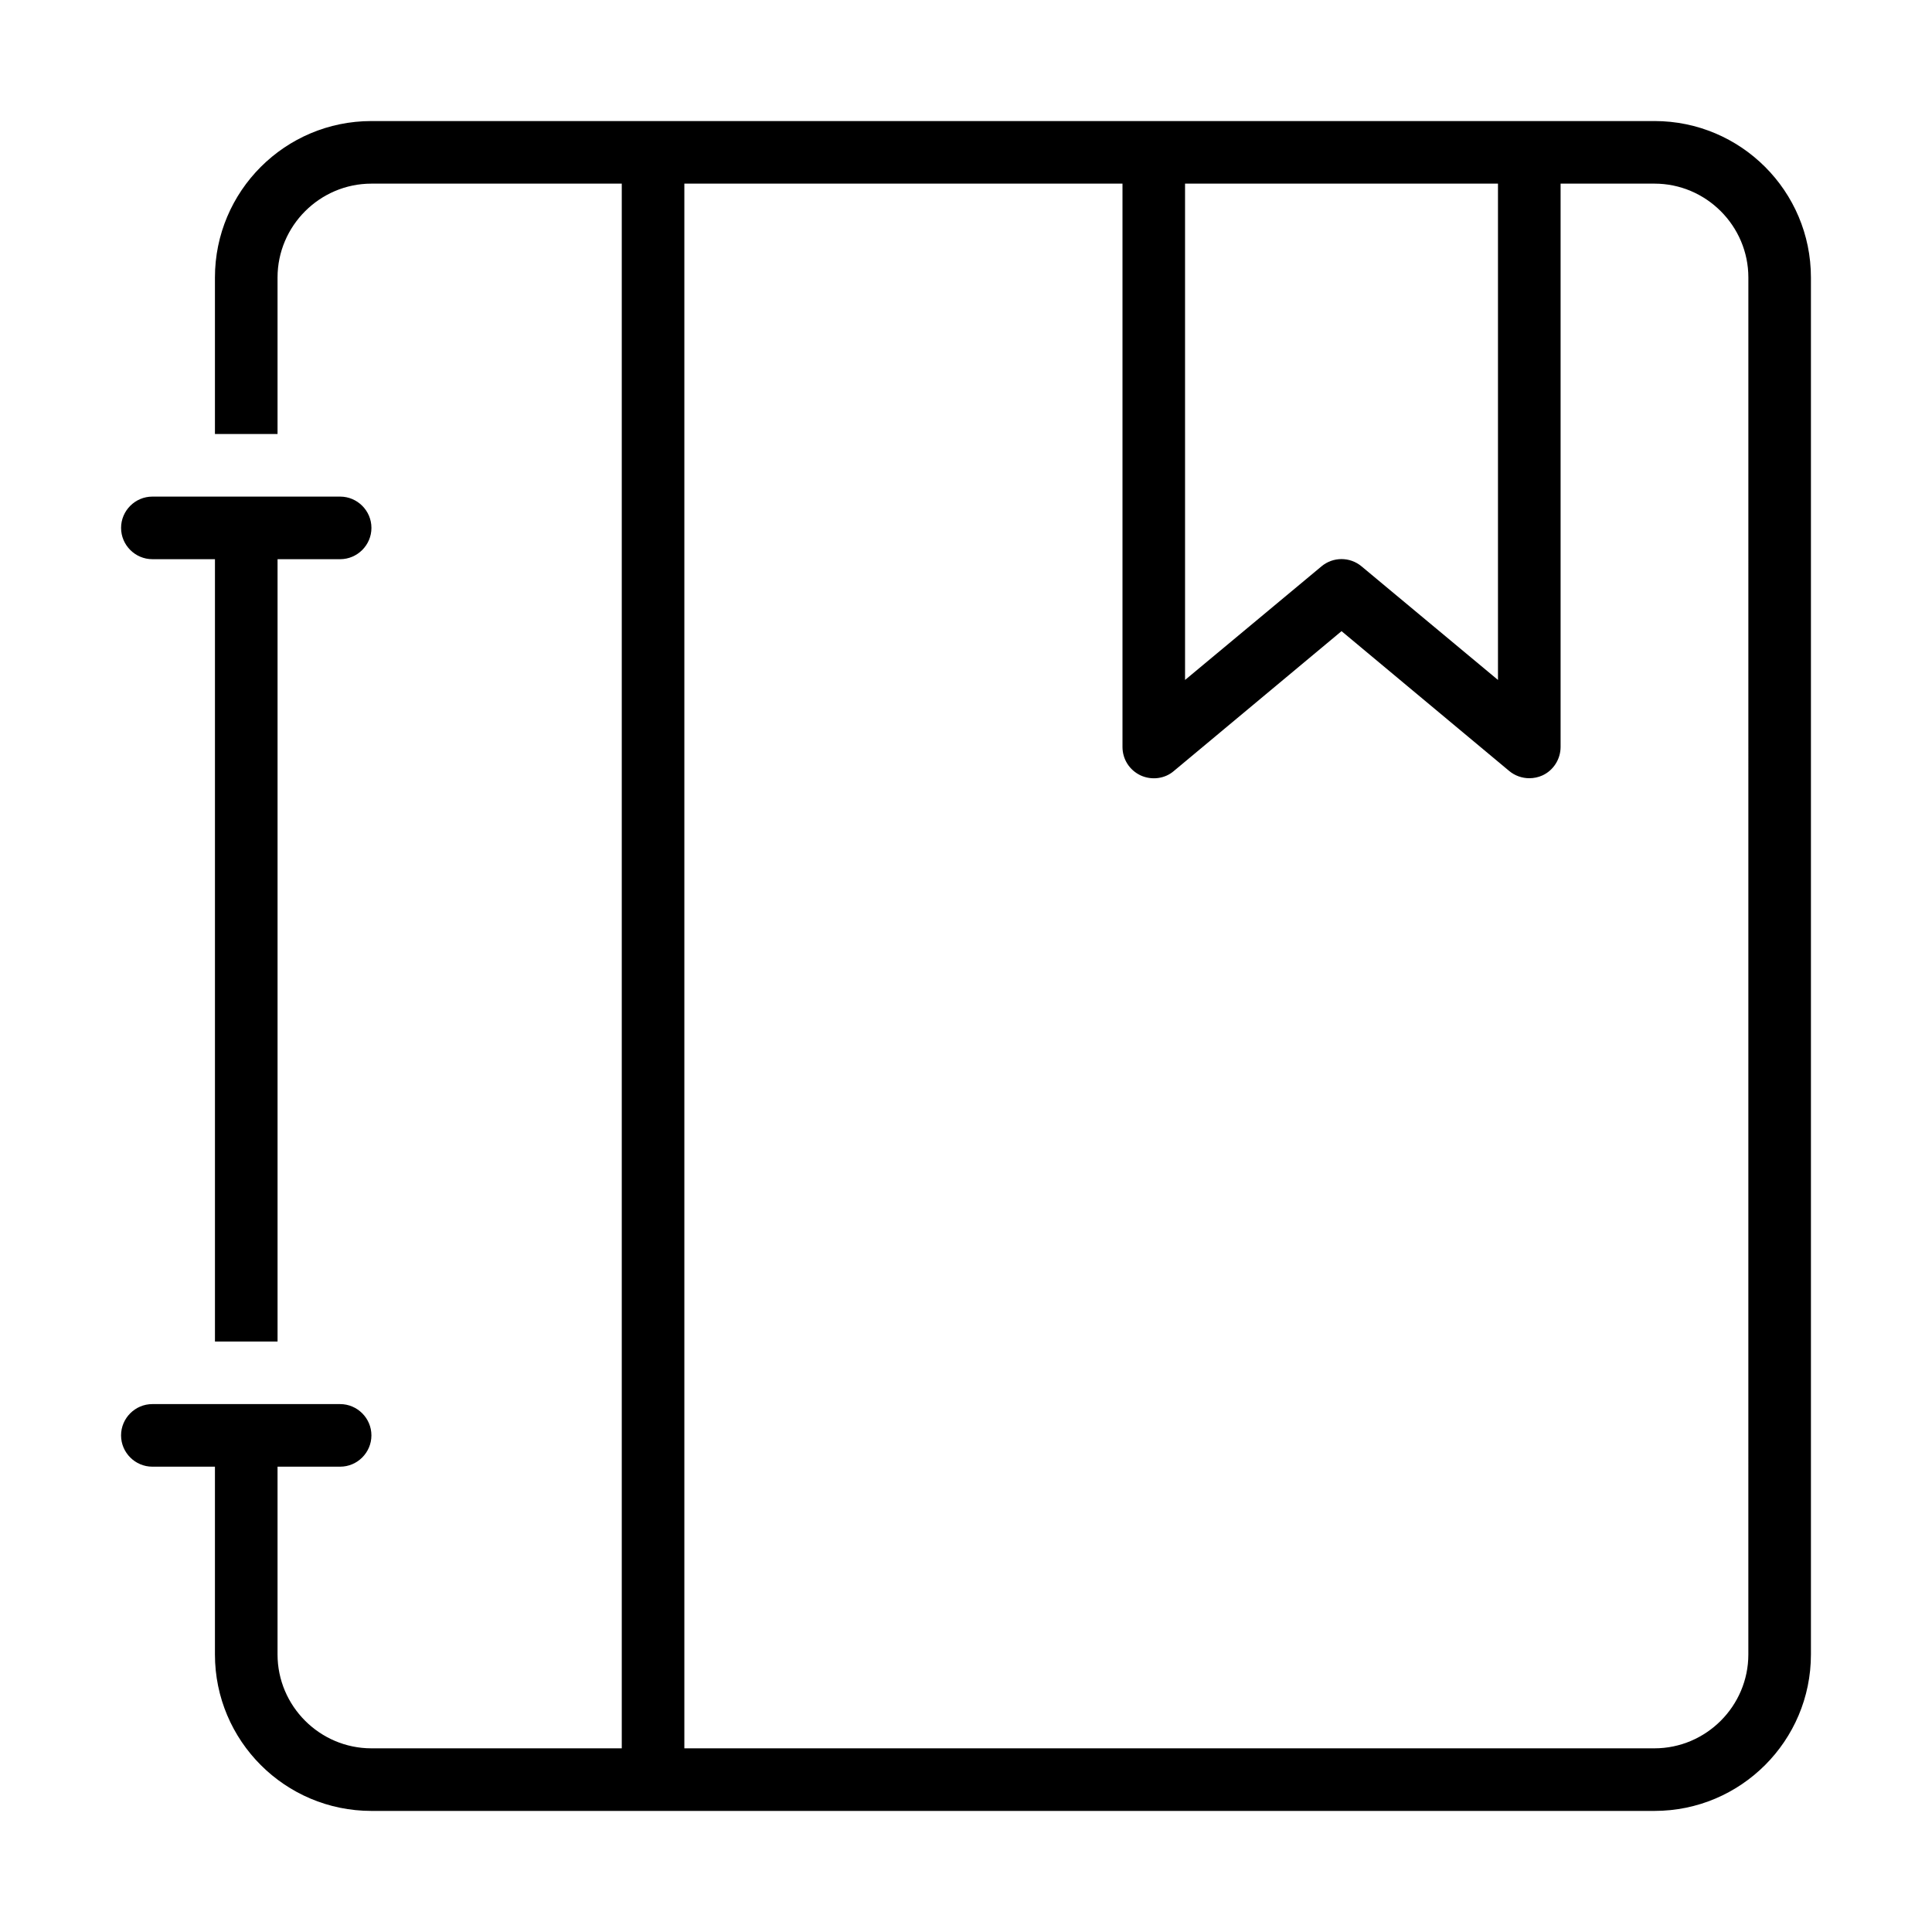
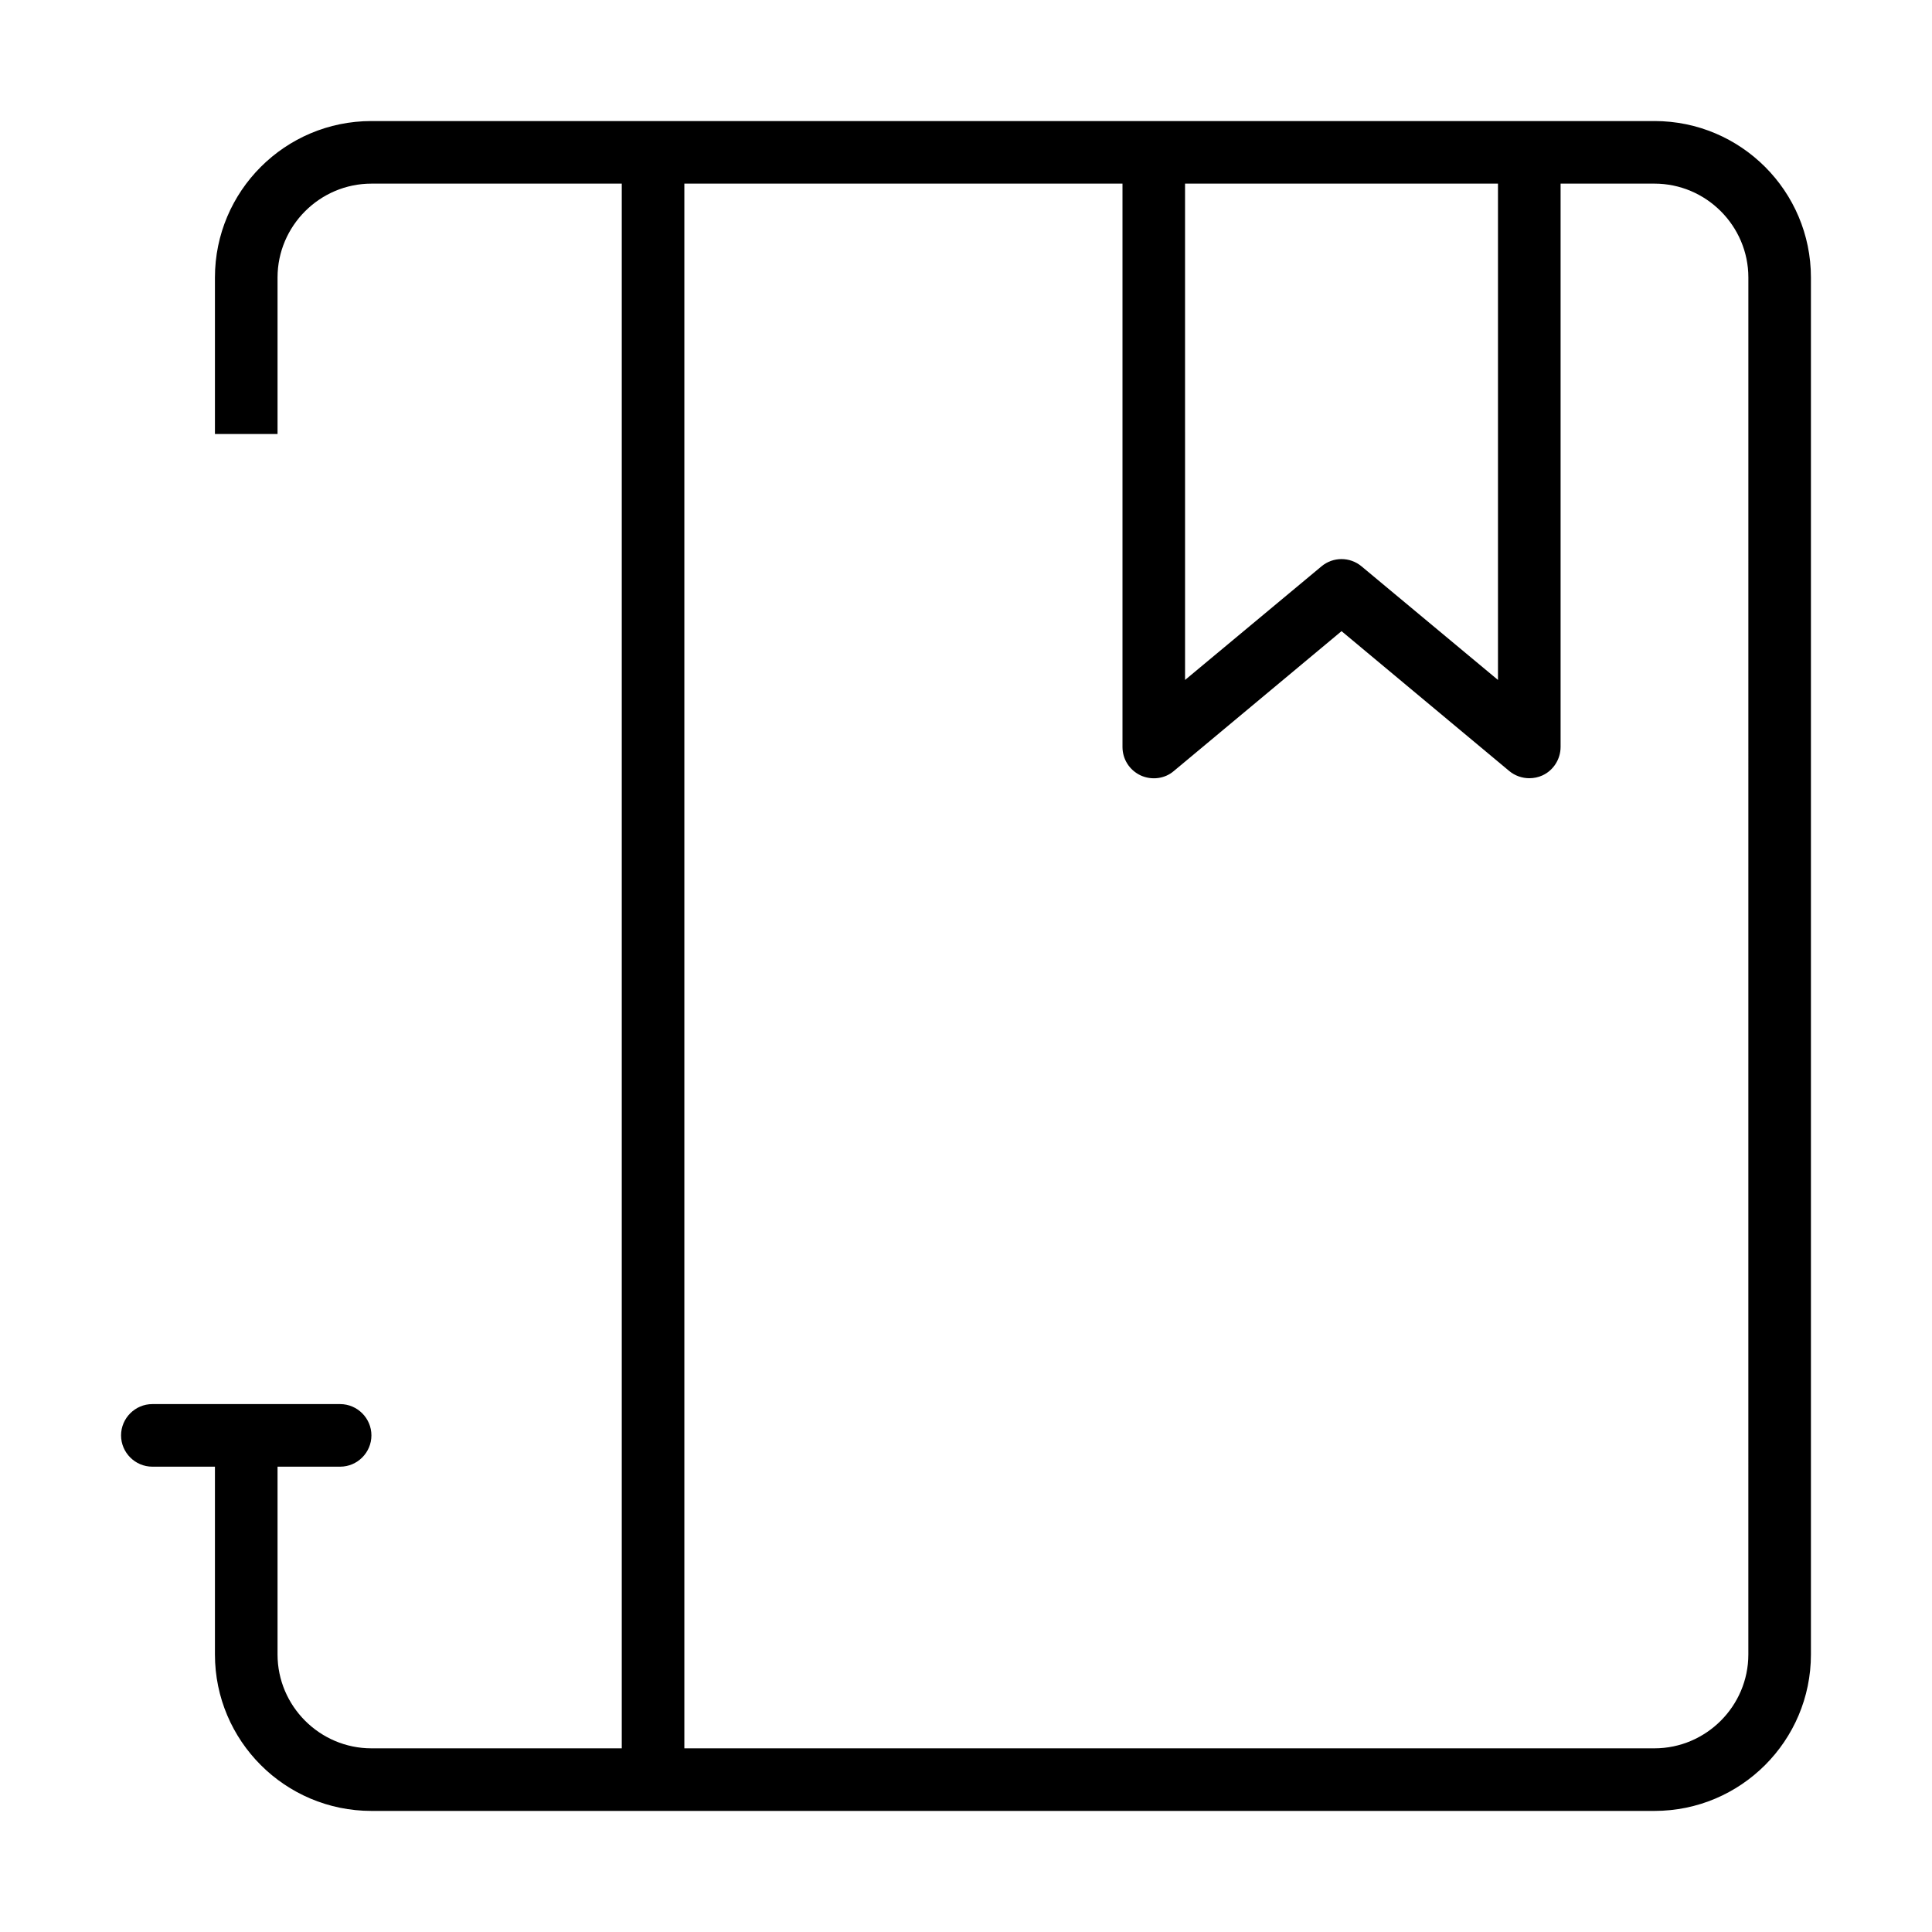
<svg xmlns="http://www.w3.org/2000/svg" fill="#000000" width="800px" height="800px" version="1.1" viewBox="144 144 512 512">
  <g>
    <path d="m582.45 176.08h-340.02c-22.891 0-41.469 18.578-41.469 41.469v41.465h16.59v-41.465c0-13.684 11.195-24.883 24.879-24.883h66.344v414.66h-66.344c-13.684 0-24.879-11.195-24.879-24.879v-49.762h16.586c4.559 0 8.293-3.731 8.293-8.293 0-4.559-3.734-8.293-8.293-8.293h-49.762c-4.559 0-8.293 3.734-8.293 8.293 0 4.562 3.734 8.293 8.293 8.293h16.586v49.762c0 22.887 18.578 41.465 41.469 41.465h340.02c22.887 0 41.465-18.578 41.465-41.465v-364.9c0-22.891-18.578-41.469-41.465-41.469zm-124.4 16.586h82.93v131.53l-36.156-30.105c-3.07-2.57-7.547-2.57-10.617 0l-36.156 30.105zm149.28 389.78c0 13.684-11.195 24.879-24.879 24.879h-257.09v-414.66h116.11v149.28c0 3.234 1.824 6.137 4.809 7.547 2.902 1.328 6.387 0.914 8.793-1.16l44.449-37.07 44.453 37.07c1.492 1.242 3.398 1.906 5.309 1.906 1.16 0 2.402-0.246 3.481-0.746 2.902-1.324 4.809-4.312 4.809-7.547v-149.28h24.883c13.684 0 24.879 11.199 24.879 24.883z" />
-     <path d="m184.38 292.19h16.586v207.33h16.59v-207.33h16.586c4.559 0 8.293-3.734 8.293-8.293 0-4.562-3.734-8.293-8.293-8.293h-49.762c-4.559 0-8.293 3.731-8.293 8.293 0 4.559 3.734 8.293 8.293 8.293z" />
  </g>
</svg>